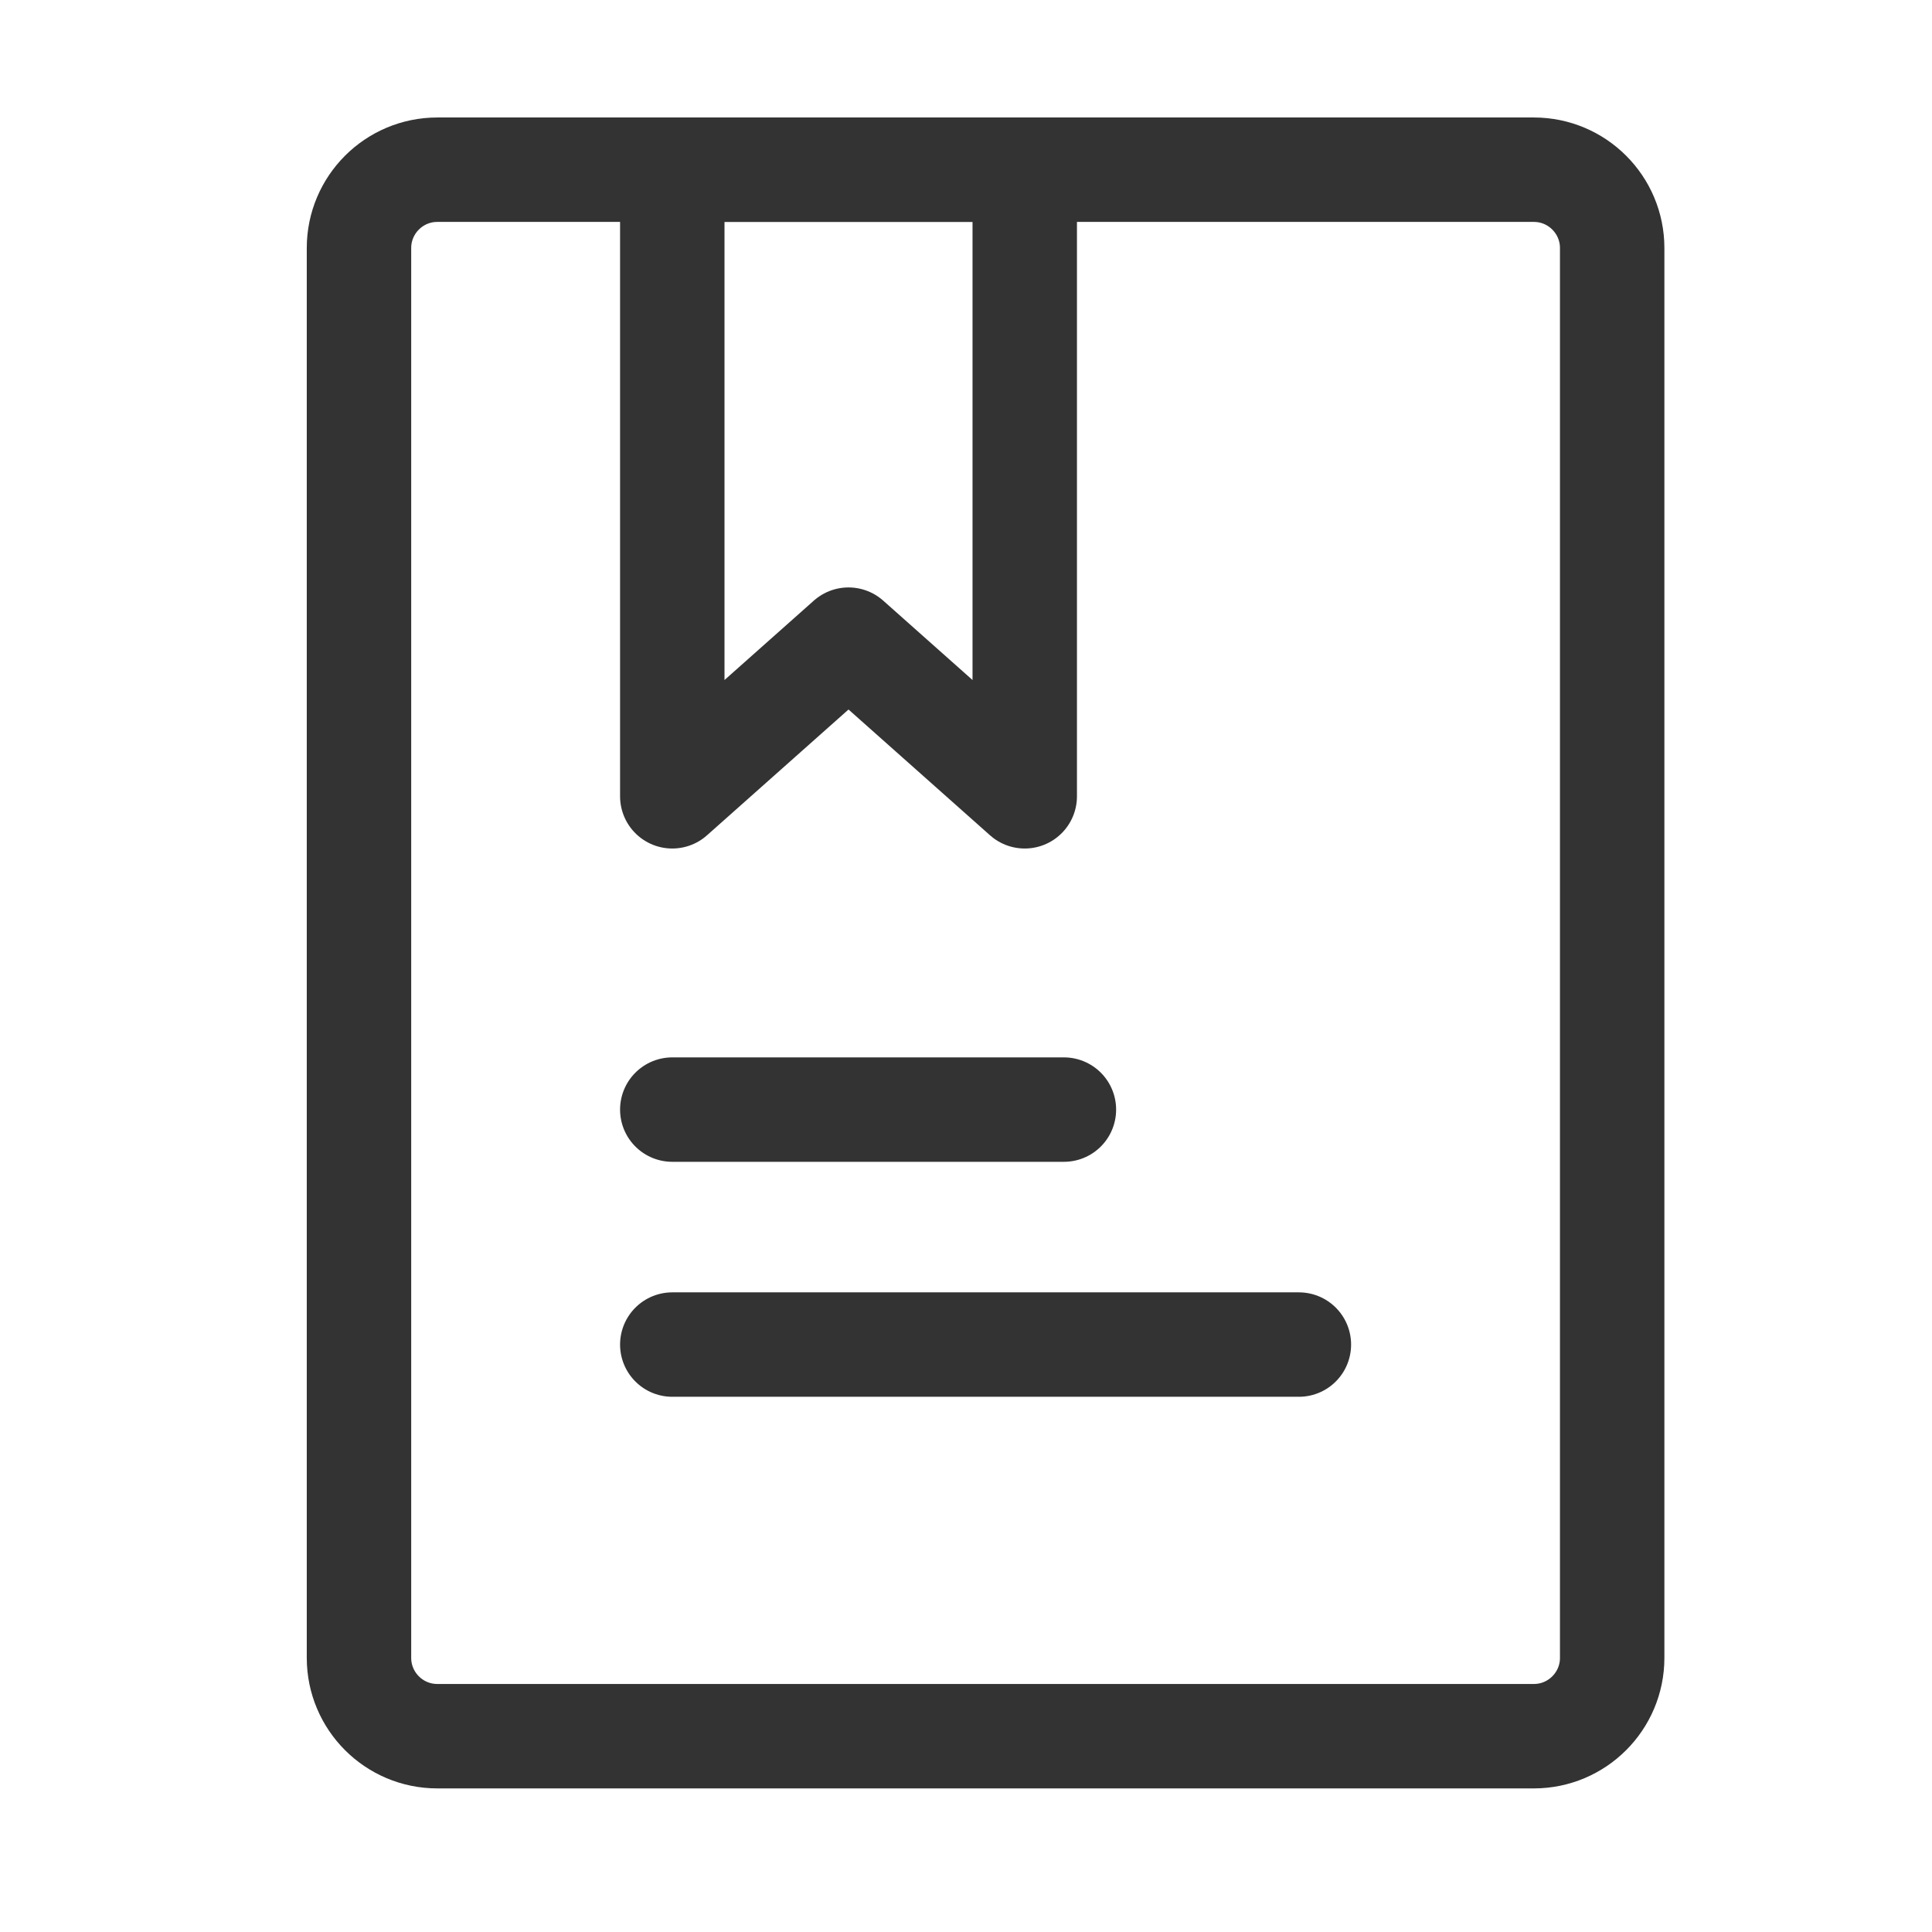
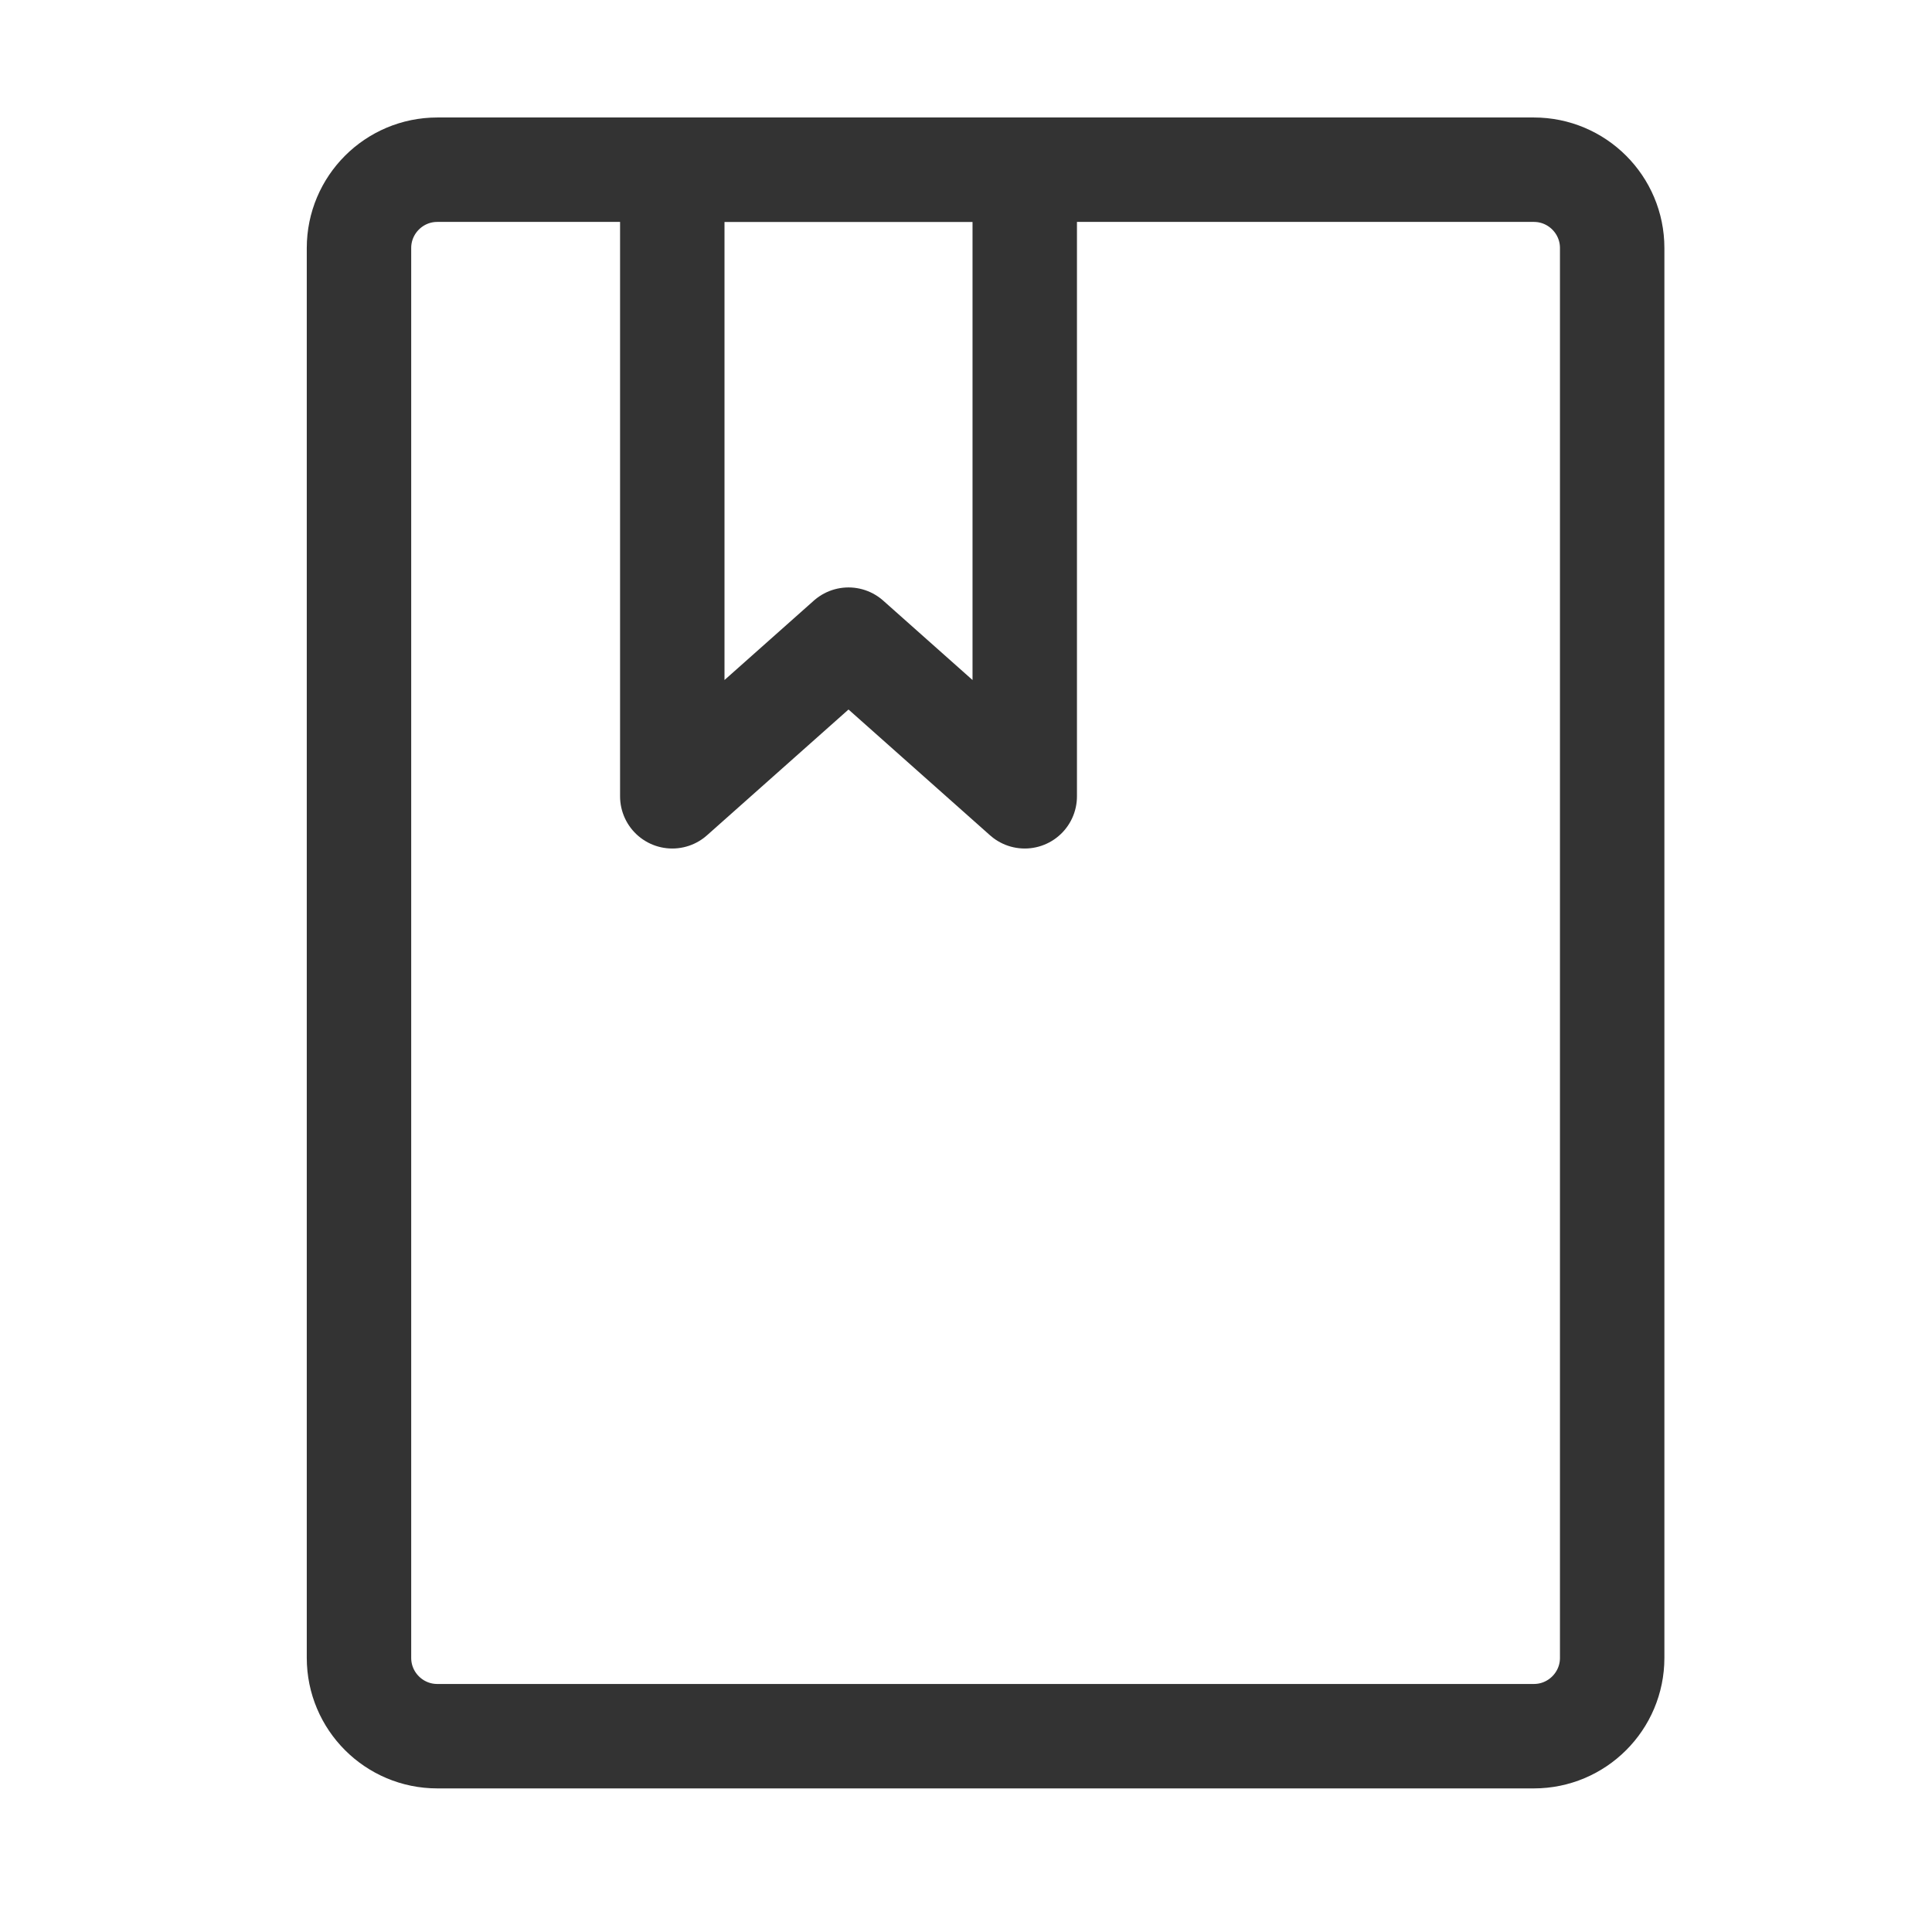
<svg xmlns="http://www.w3.org/2000/svg" width="37" height="37" viewBox="0 0 37 37" fill="none">
  <path d="M29.375 3.25H8.375C7.547 3.25 6.875 3.922 6.875 4.75V31.75C6.875 32.578 7.547 33.25 8.375 33.25H29.375C30.203 33.25 30.875 32.578 30.875 31.75V4.75C30.875 3.922 30.203 3.25 29.375 3.25Z" stroke="#333333" stroke-width="2" stroke-linecap="round" stroke-linejoin="round" />
  <path d="M12.875 3.25H19.625V15.25L16.25 12.25L12.875 15.25V3.25Z" stroke="#333333" stroke-width="2" stroke-linecap="round" stroke-linejoin="round" />
-   <path d="M12.875 21.25H20.375" stroke="#333333" stroke-width="2" stroke-linecap="round" />
-   <path d="M12.875 25.75H24.875" stroke="#333333" stroke-width="2" stroke-linecap="round" />
</svg>